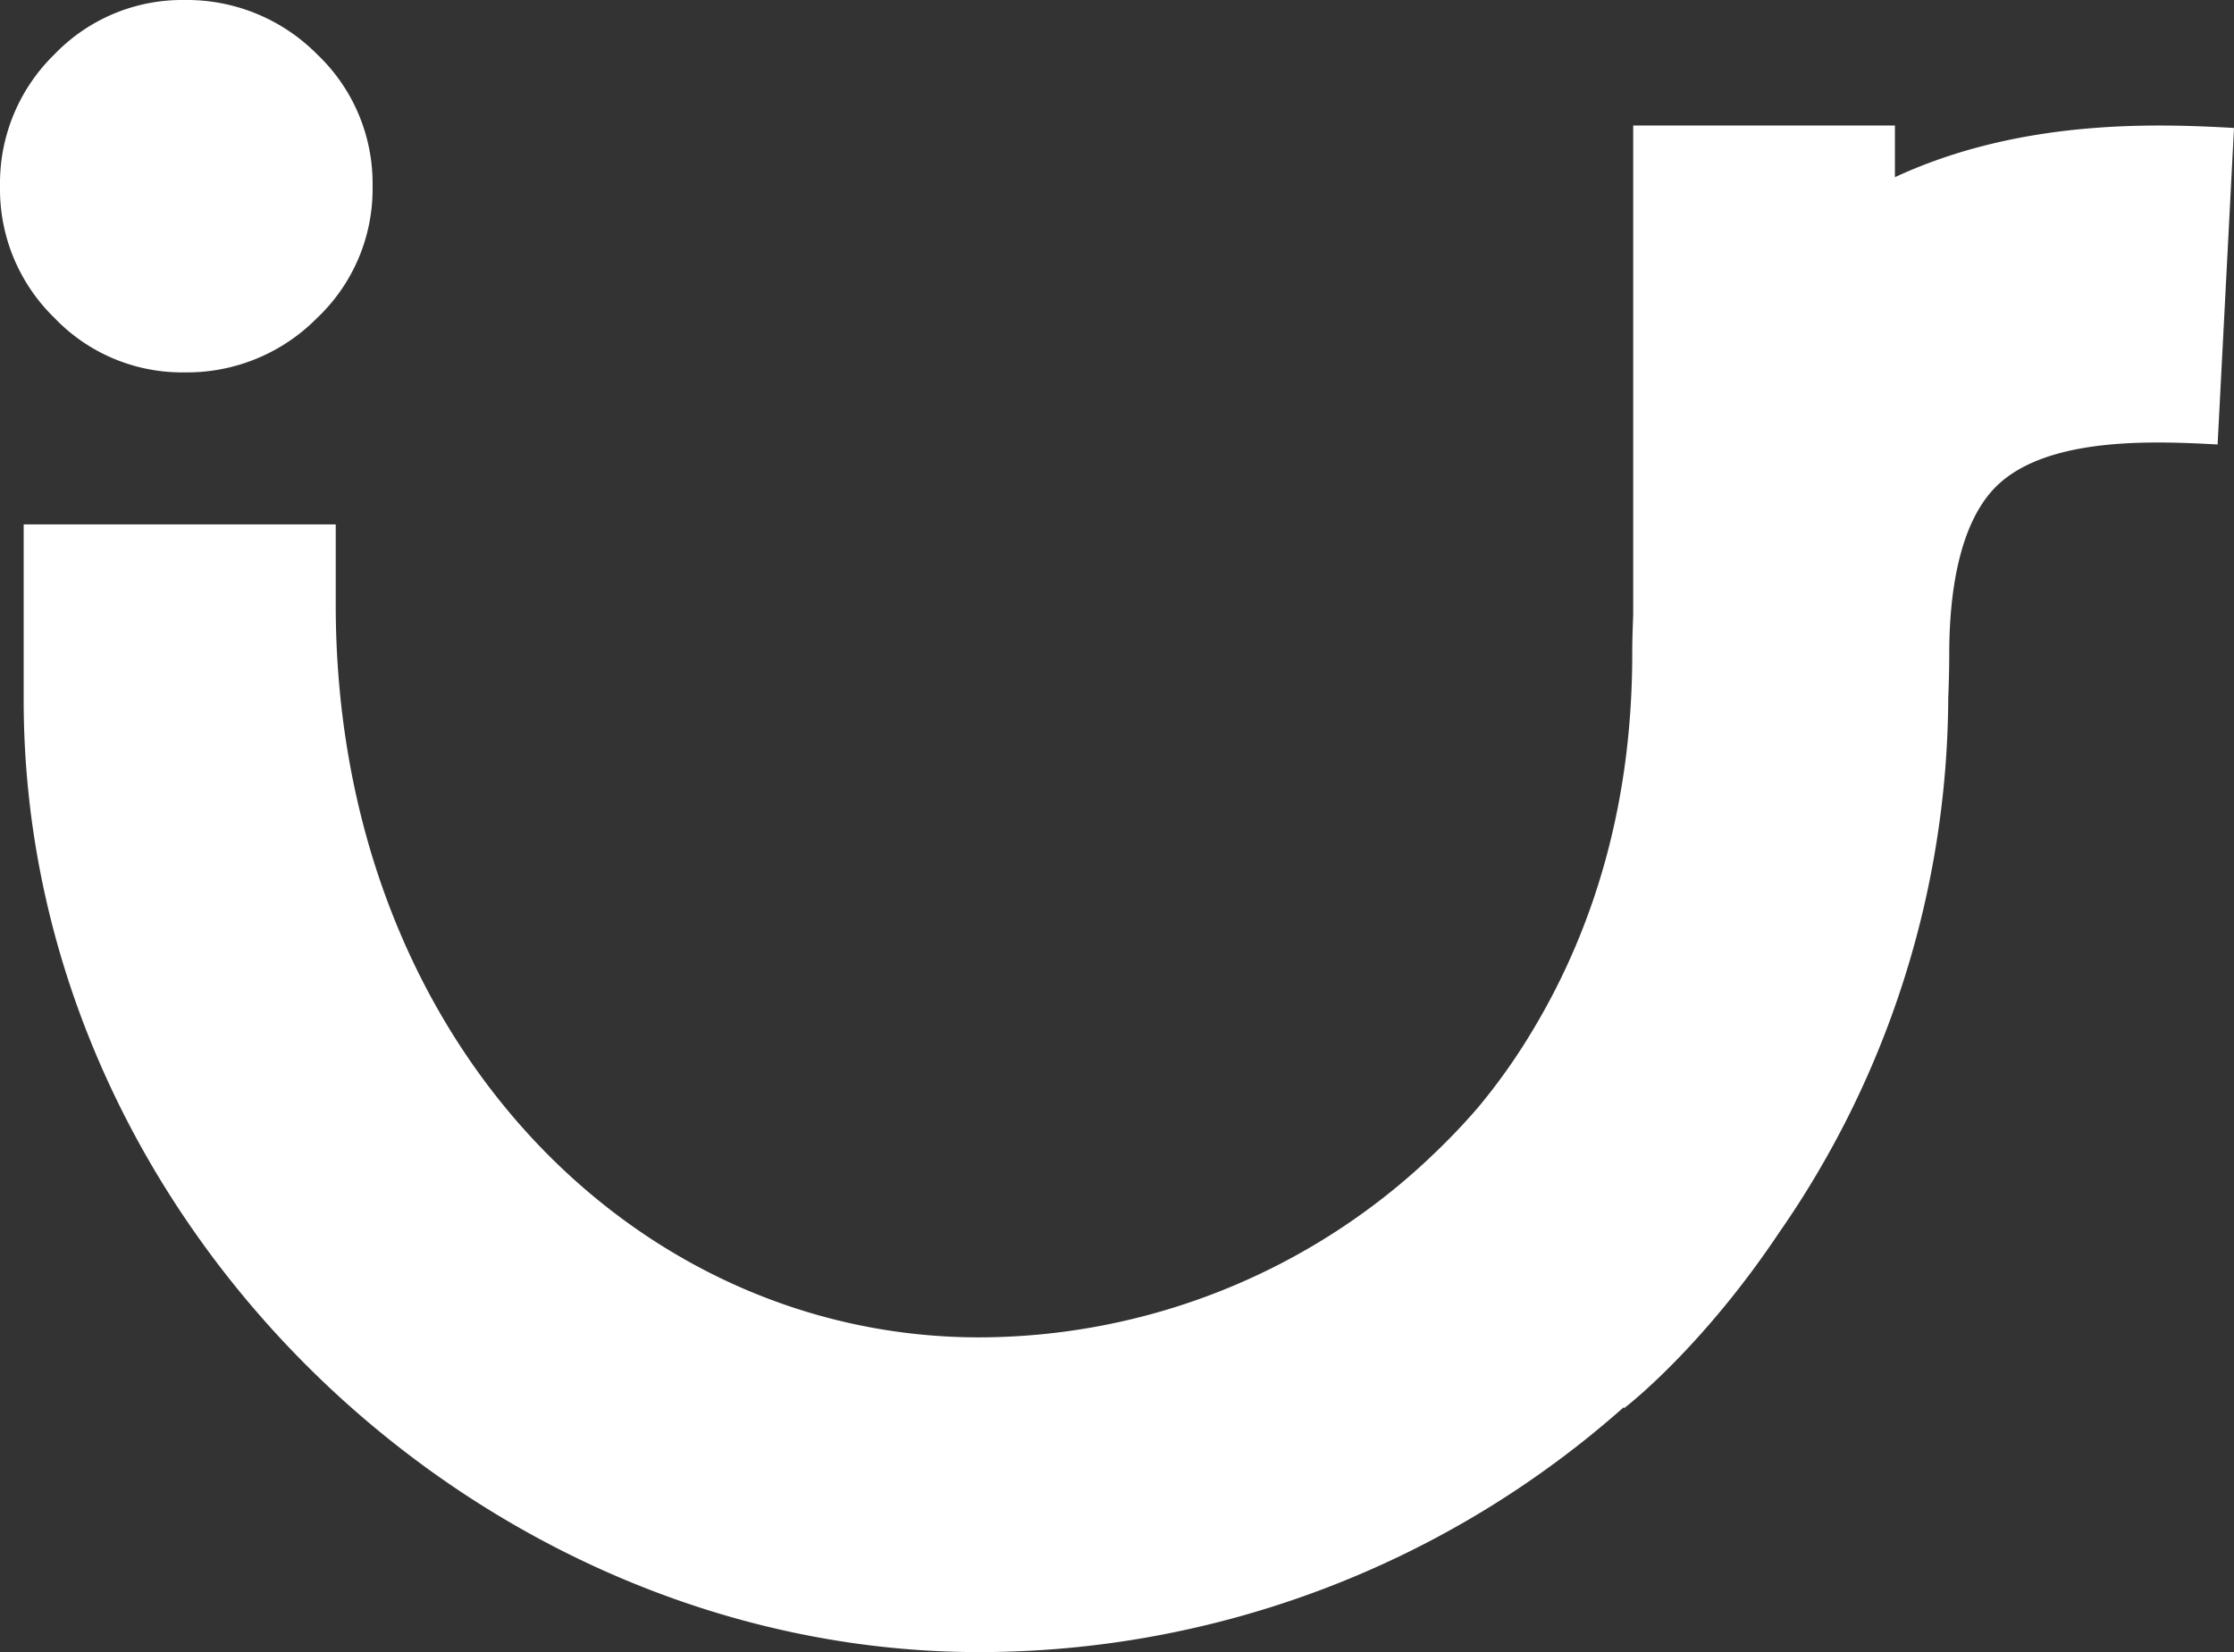
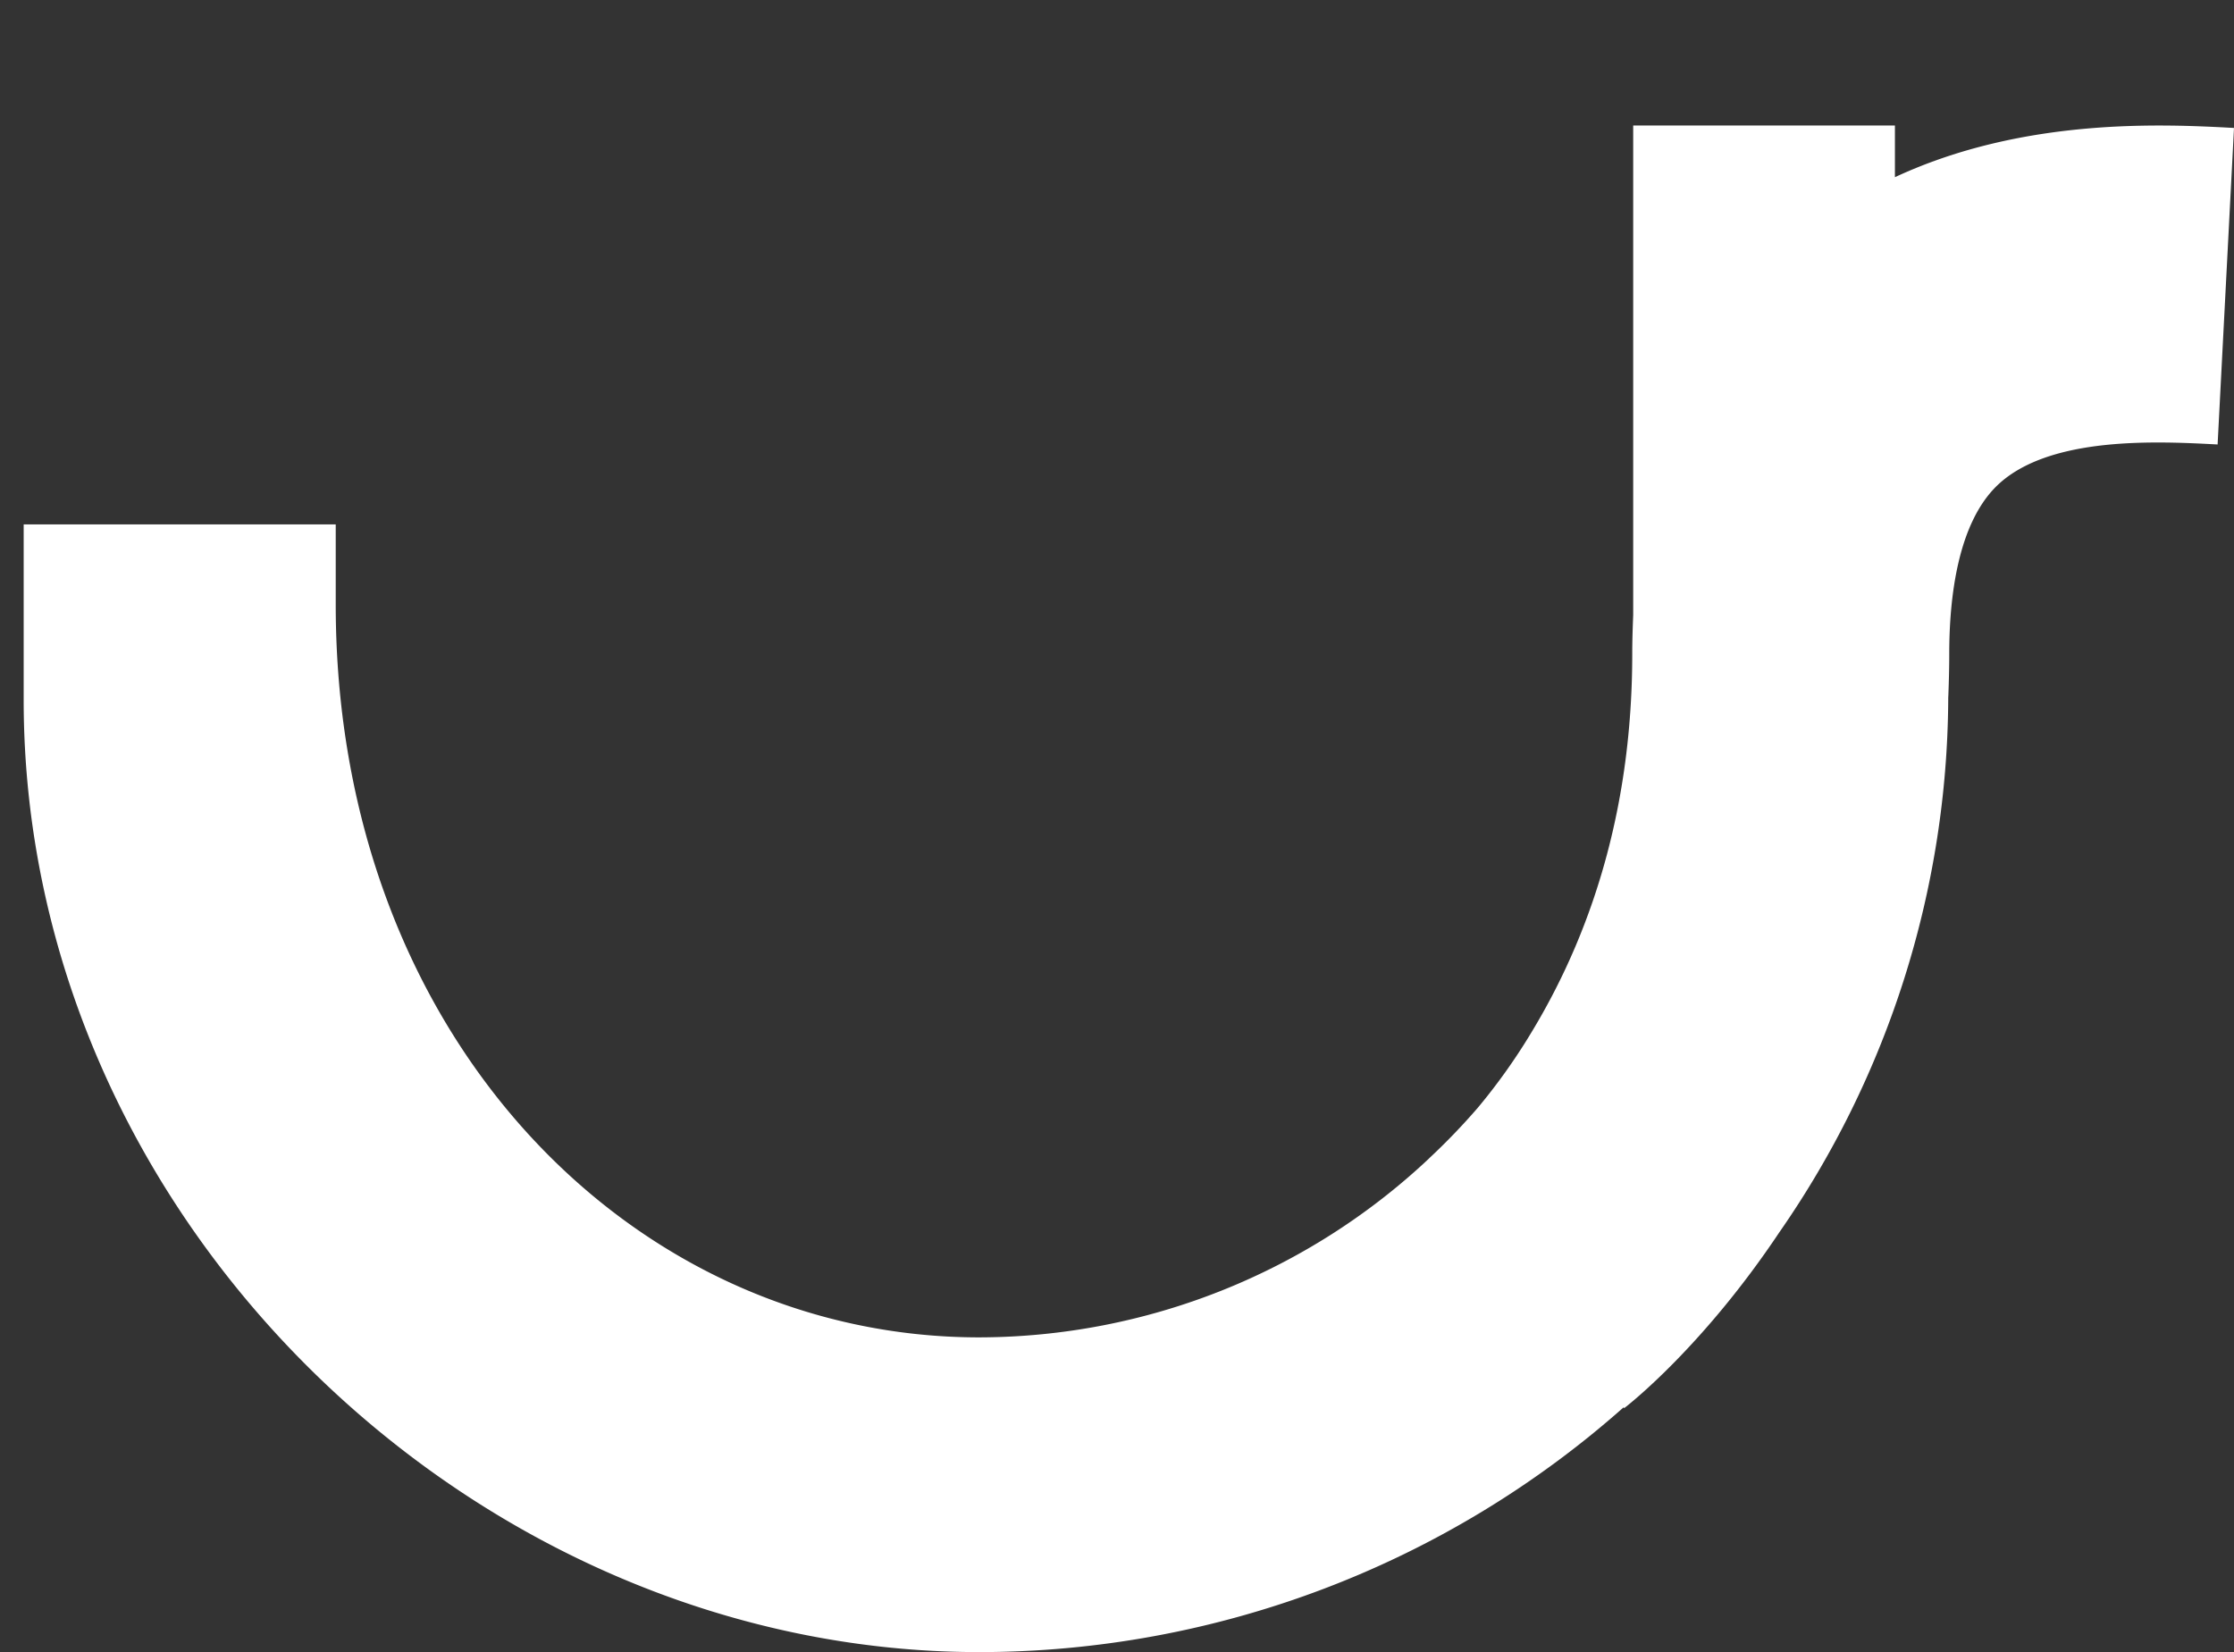
<svg xmlns="http://www.w3.org/2000/svg" width="537.015" height="397.201">
  <rect width="100%" height="100%" fill="#333333" stroke="none" />
  <g fill="#fff">
-     <path data-name="Tracé 31942" d="M44.292 89.528a43.907 43.907 0 0031.937-13.085 42.643 42.643 0 0013.329-31.694 42.763 42.763 0 00-13.329-31.694A44.061 44.061 0 0044.292 0a42.562 42.562 0 00-31.191 13.055 43.248 43.248 0 00-13.1 31.694 43.126 43.126 0 0013.1 31.694 42.415 42.415 0 0031.192 13.085" />
    <path data-name="Tracé 31943" d="M533.075 106.858l3.941-76.093c-16.646-.9-50.379-2.663-81.509 11.838V30.172h-62.915v117.661c-.122 3.1-.228 6.208-.228 9.388 0 33.824-8.14 64.392-24.162 90.867a144.733 144.733 0 01-12.964 18.243 156.842 156.842 0 01-11.67 12.127l-.137.137.091-.076a158.261 158.261 0 01-108.137 43.014c-83.563 0-154.681-72.456-154.681-176.165v-19.293H5.692v42.238C5.692 293.506 114.27 397.2 235.385 397.2a233.6 233.6 0 00154.894-58.838l.152.183c1.537-1.172 19.156-15.139 37.247-42.208a226.538 226.538 0 0040.641-128.038v-.35c0-.426.046-.822.046-1.217.122-3.15.2-6.284.2-9.51 0-13.481 2.008-31.466 11.655-40.625 12.568-11.883 38.678-10.483 52.859-9.738" />
  </g>
</svg>